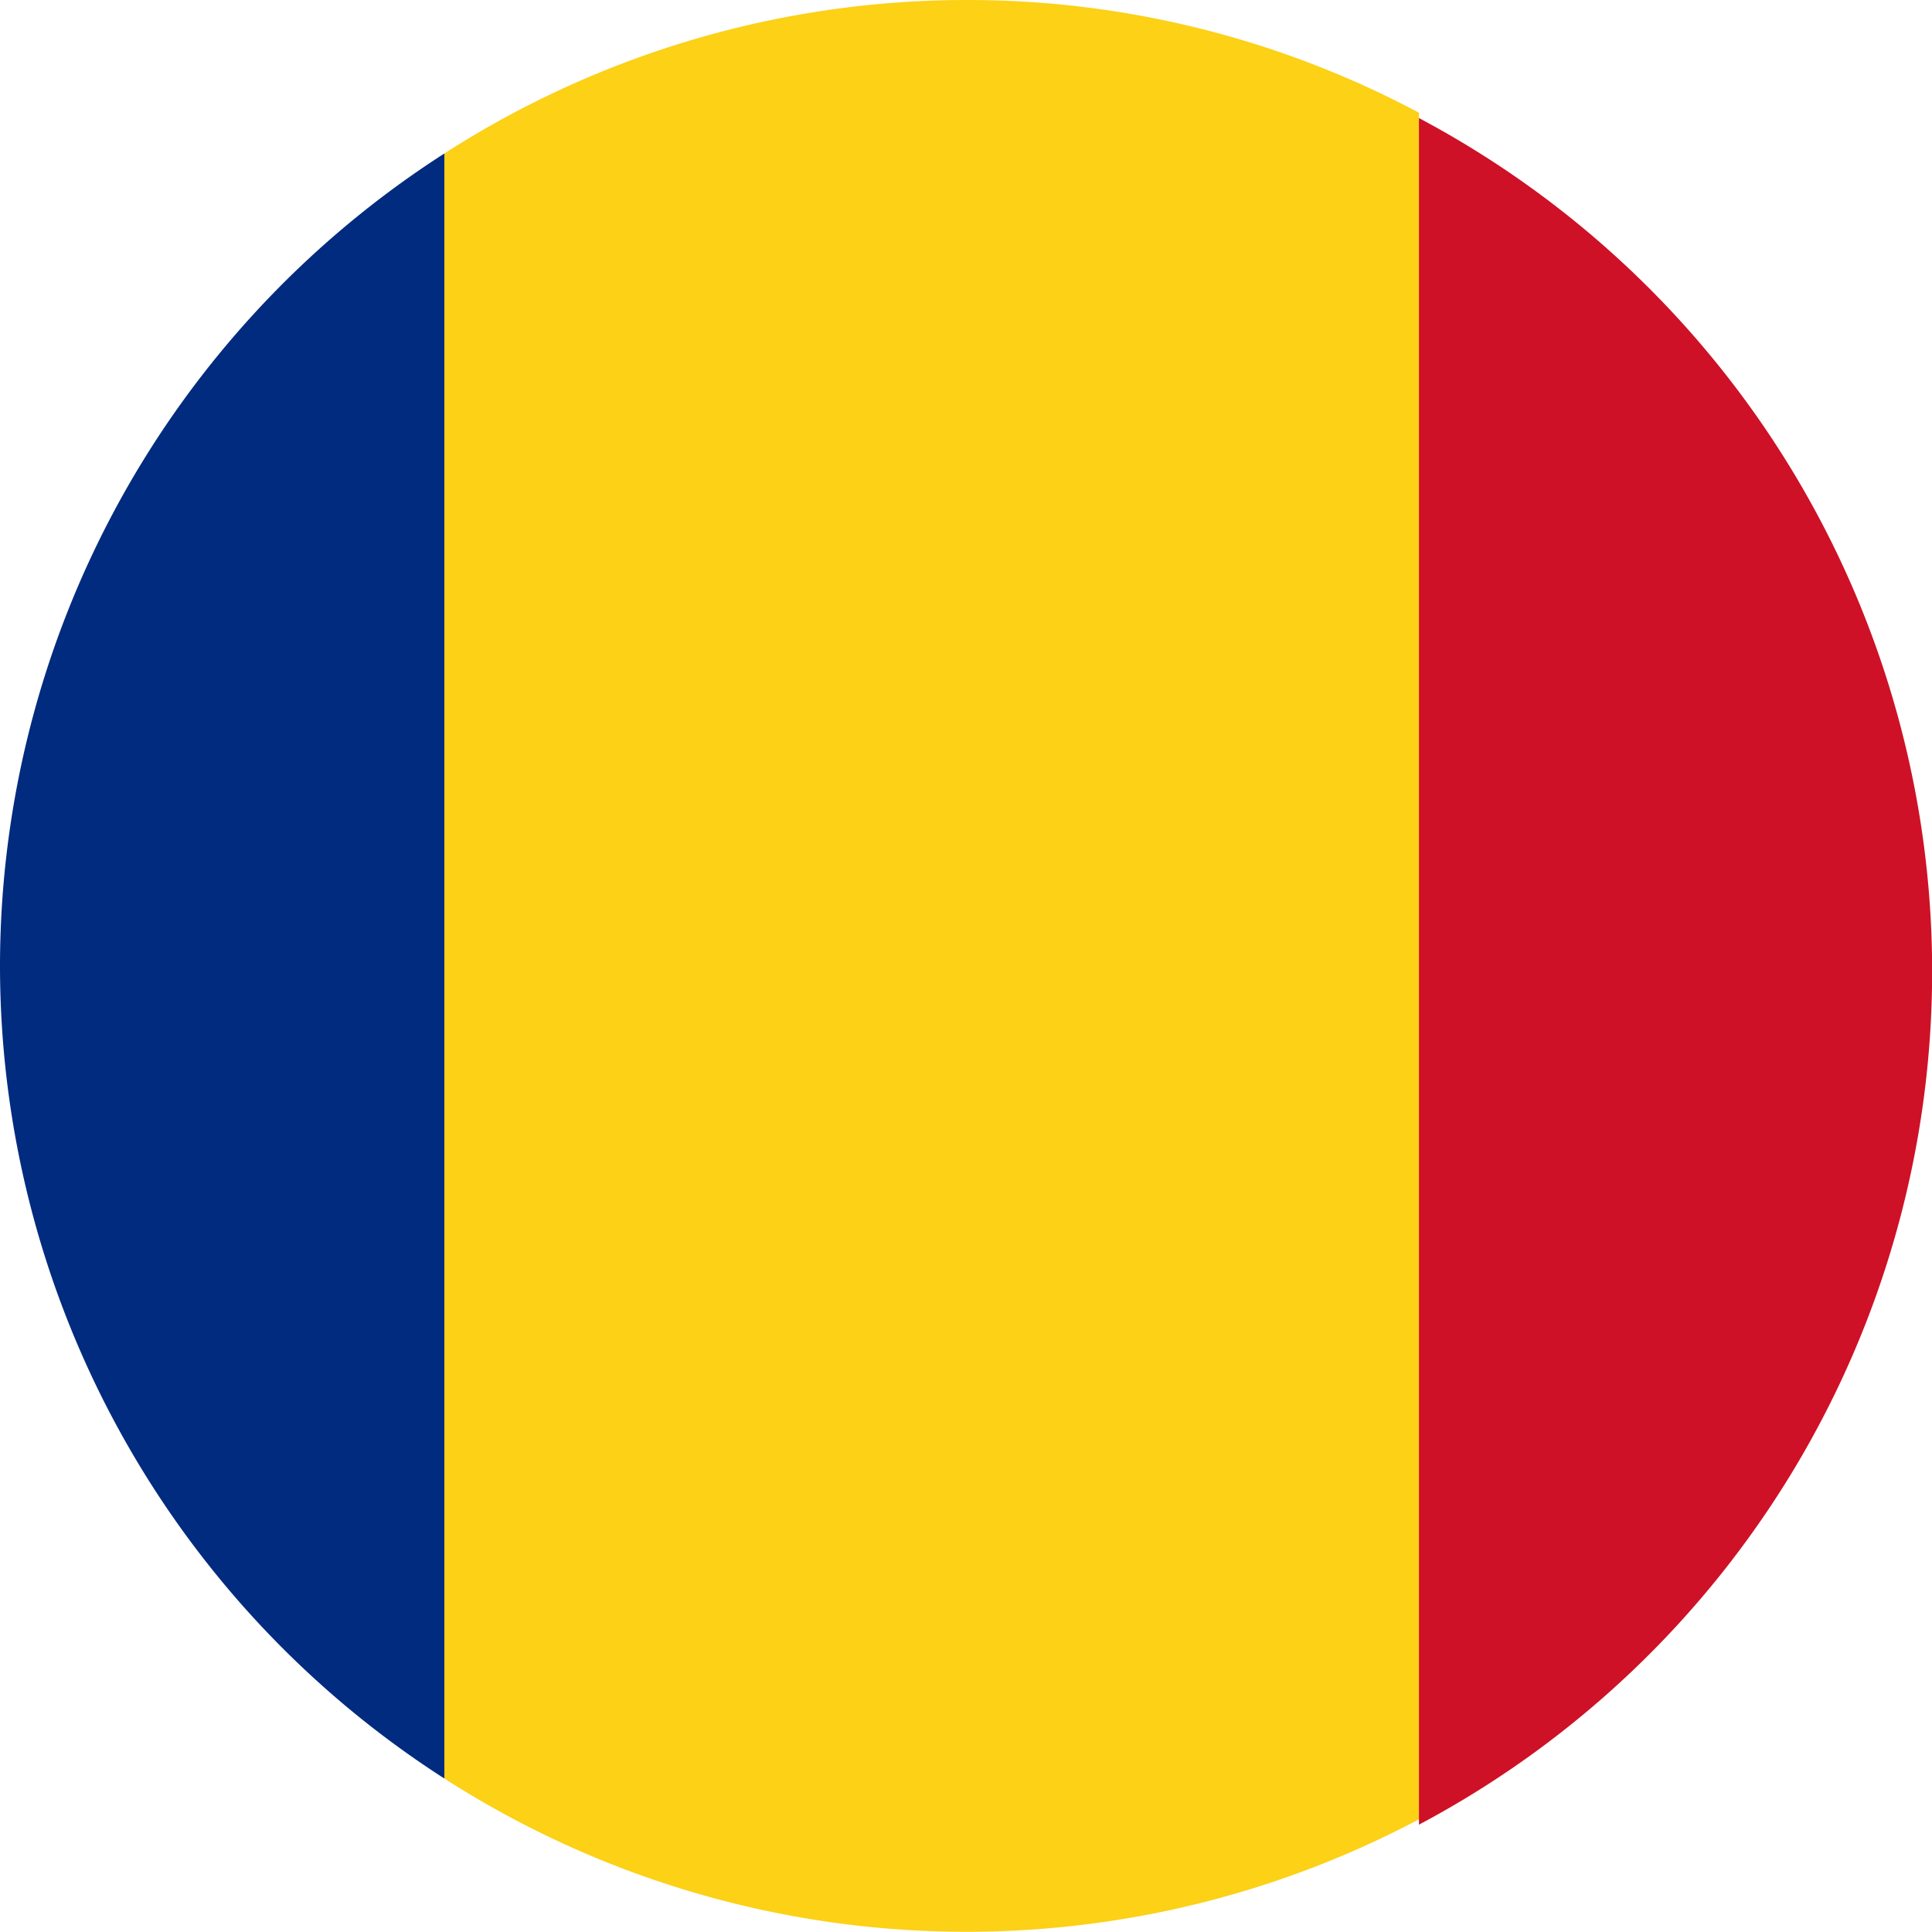
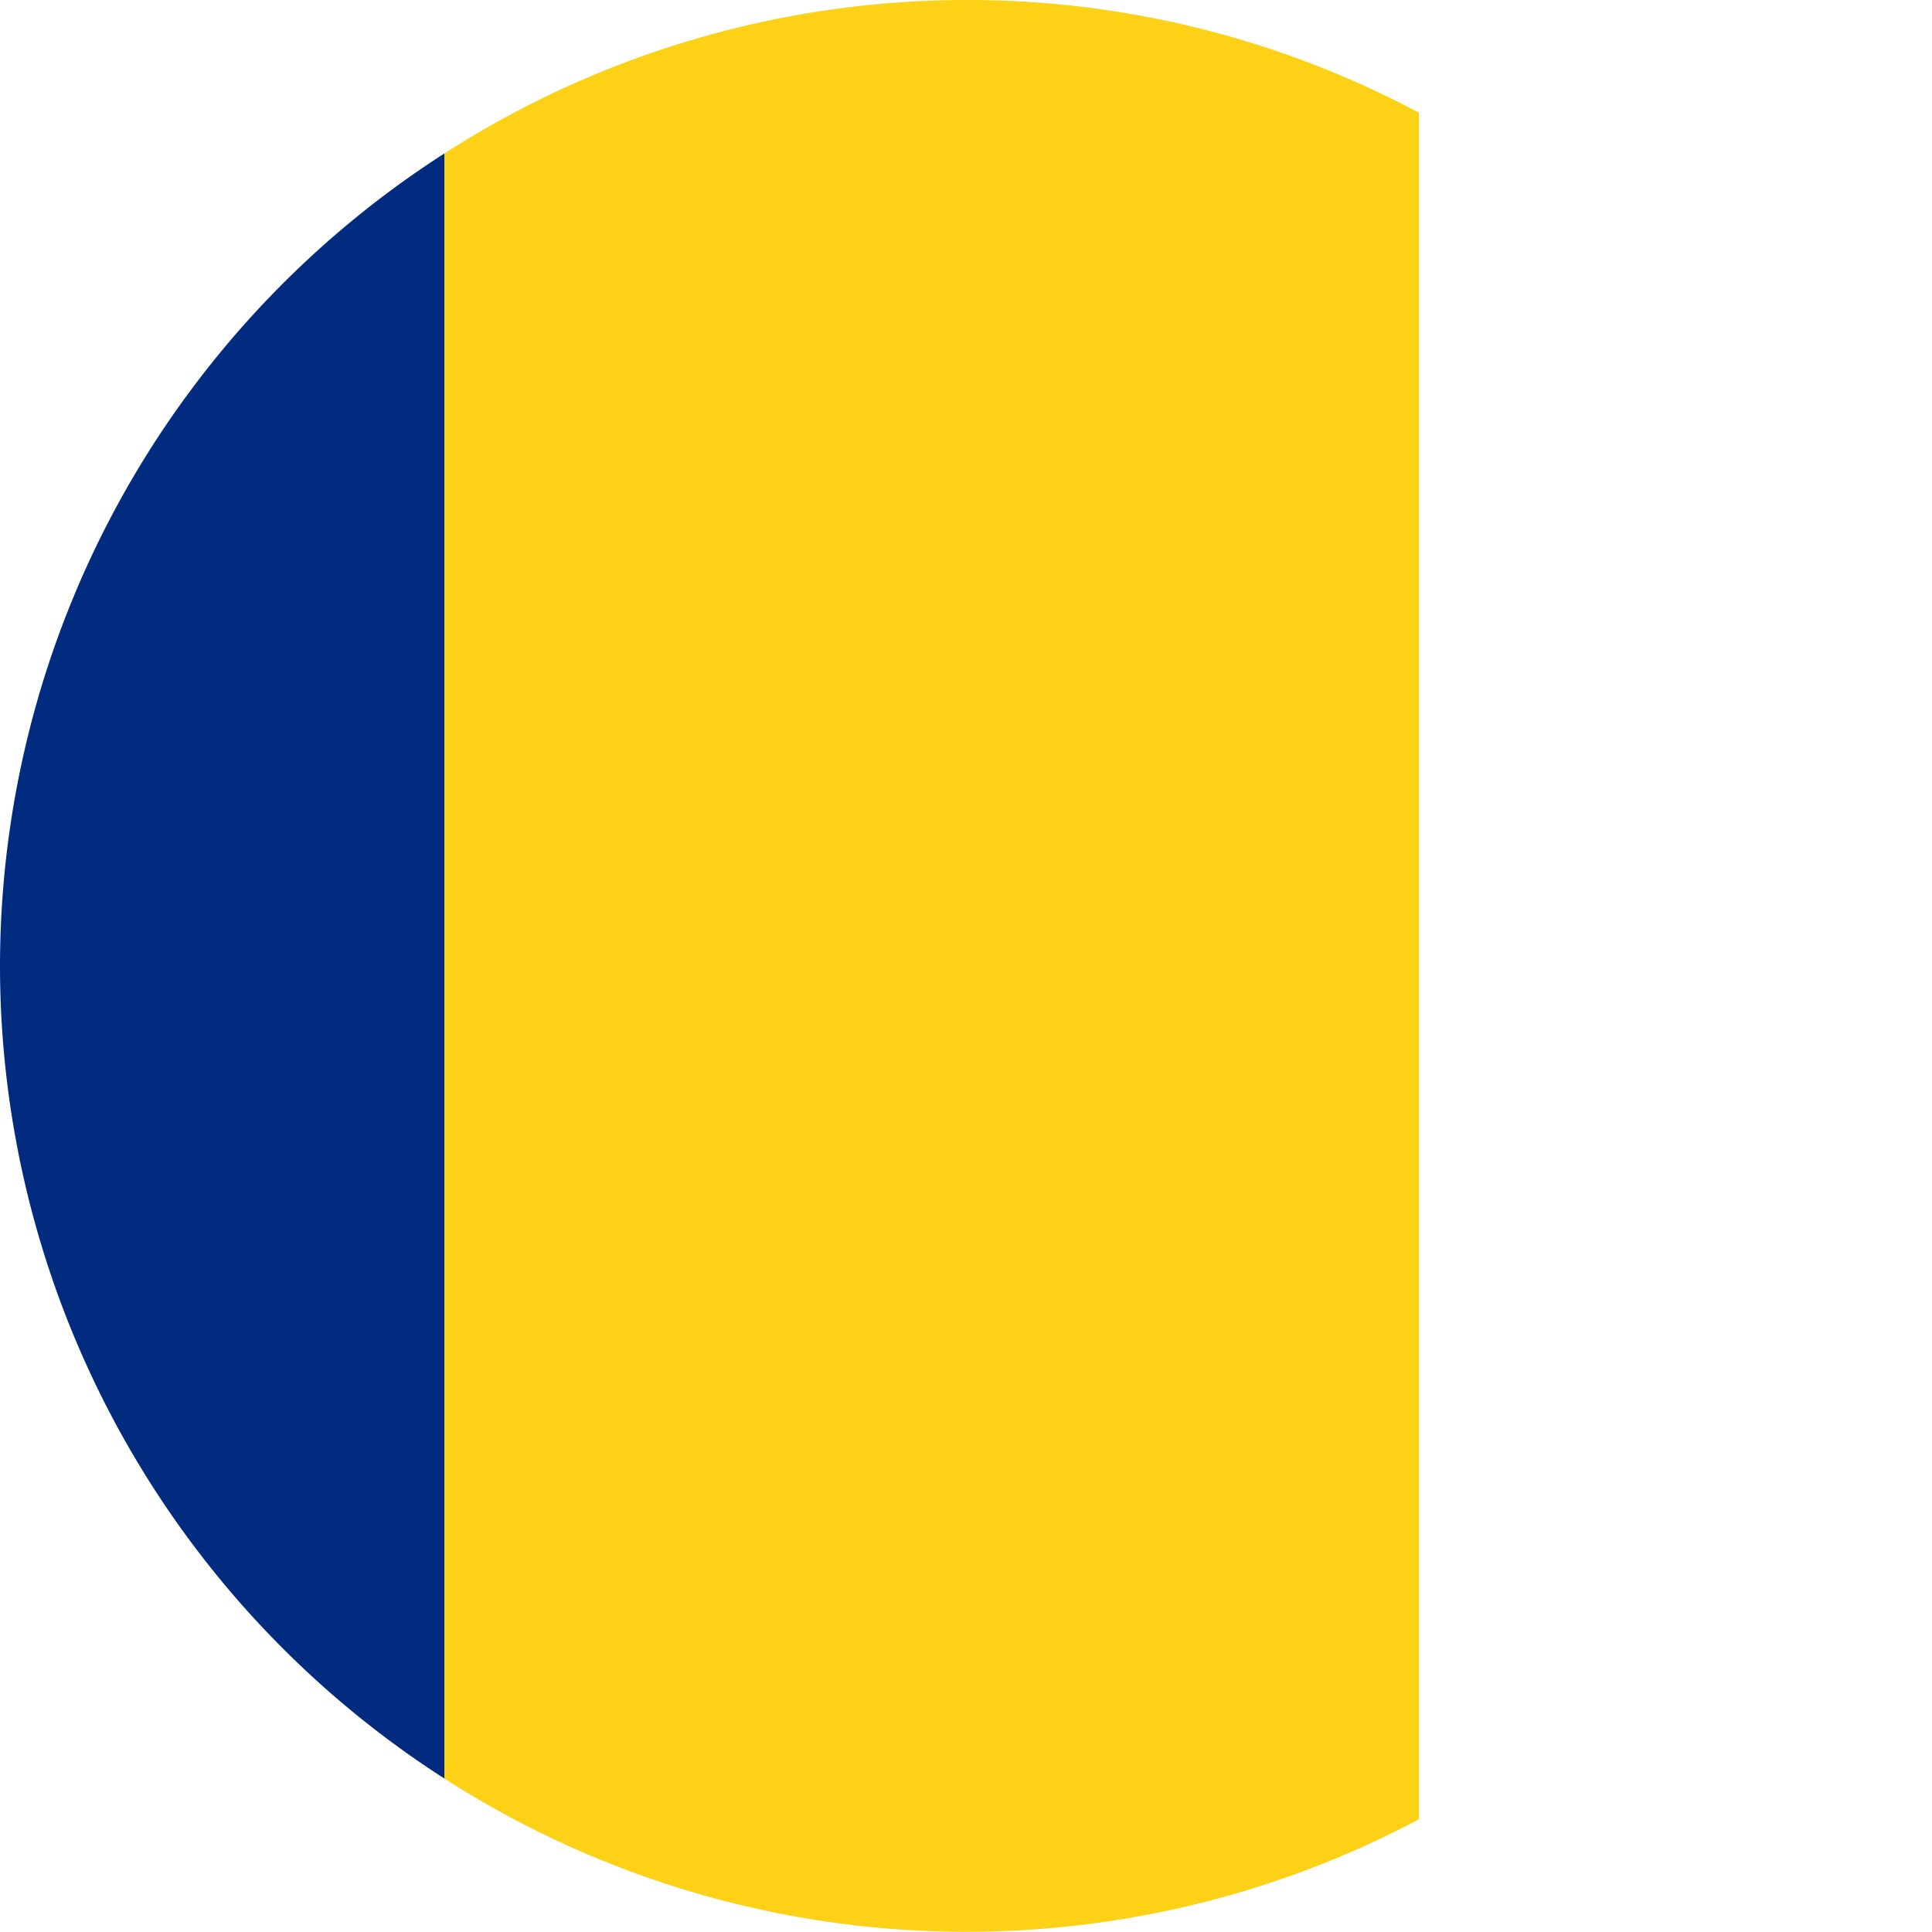
<svg xmlns="http://www.w3.org/2000/svg" width="18" height="18" viewBox="0 0 18 18">
  <title>flag_ro_ro</title>
  <path d="M4,9a9,9,0,0,0,4.14,7.57V1.43A9,9,0,0,0,4,9Z" transform="translate(-4)" fill="#002b7f" />
  <path d="M13,0A9,9,0,0,0,8.14,1.43V16.57a9,9,0,0,0,9.08.38V1.05A8.94,8.94,0,0,0,13,0Z" transform="translate(-4)" fill="#fcd116" />
-   <path d="M17.22,1.05V17a9,9,0,0,0,0-15.9Z" transform="translate(-4)" fill="#ce1126" />
</svg>